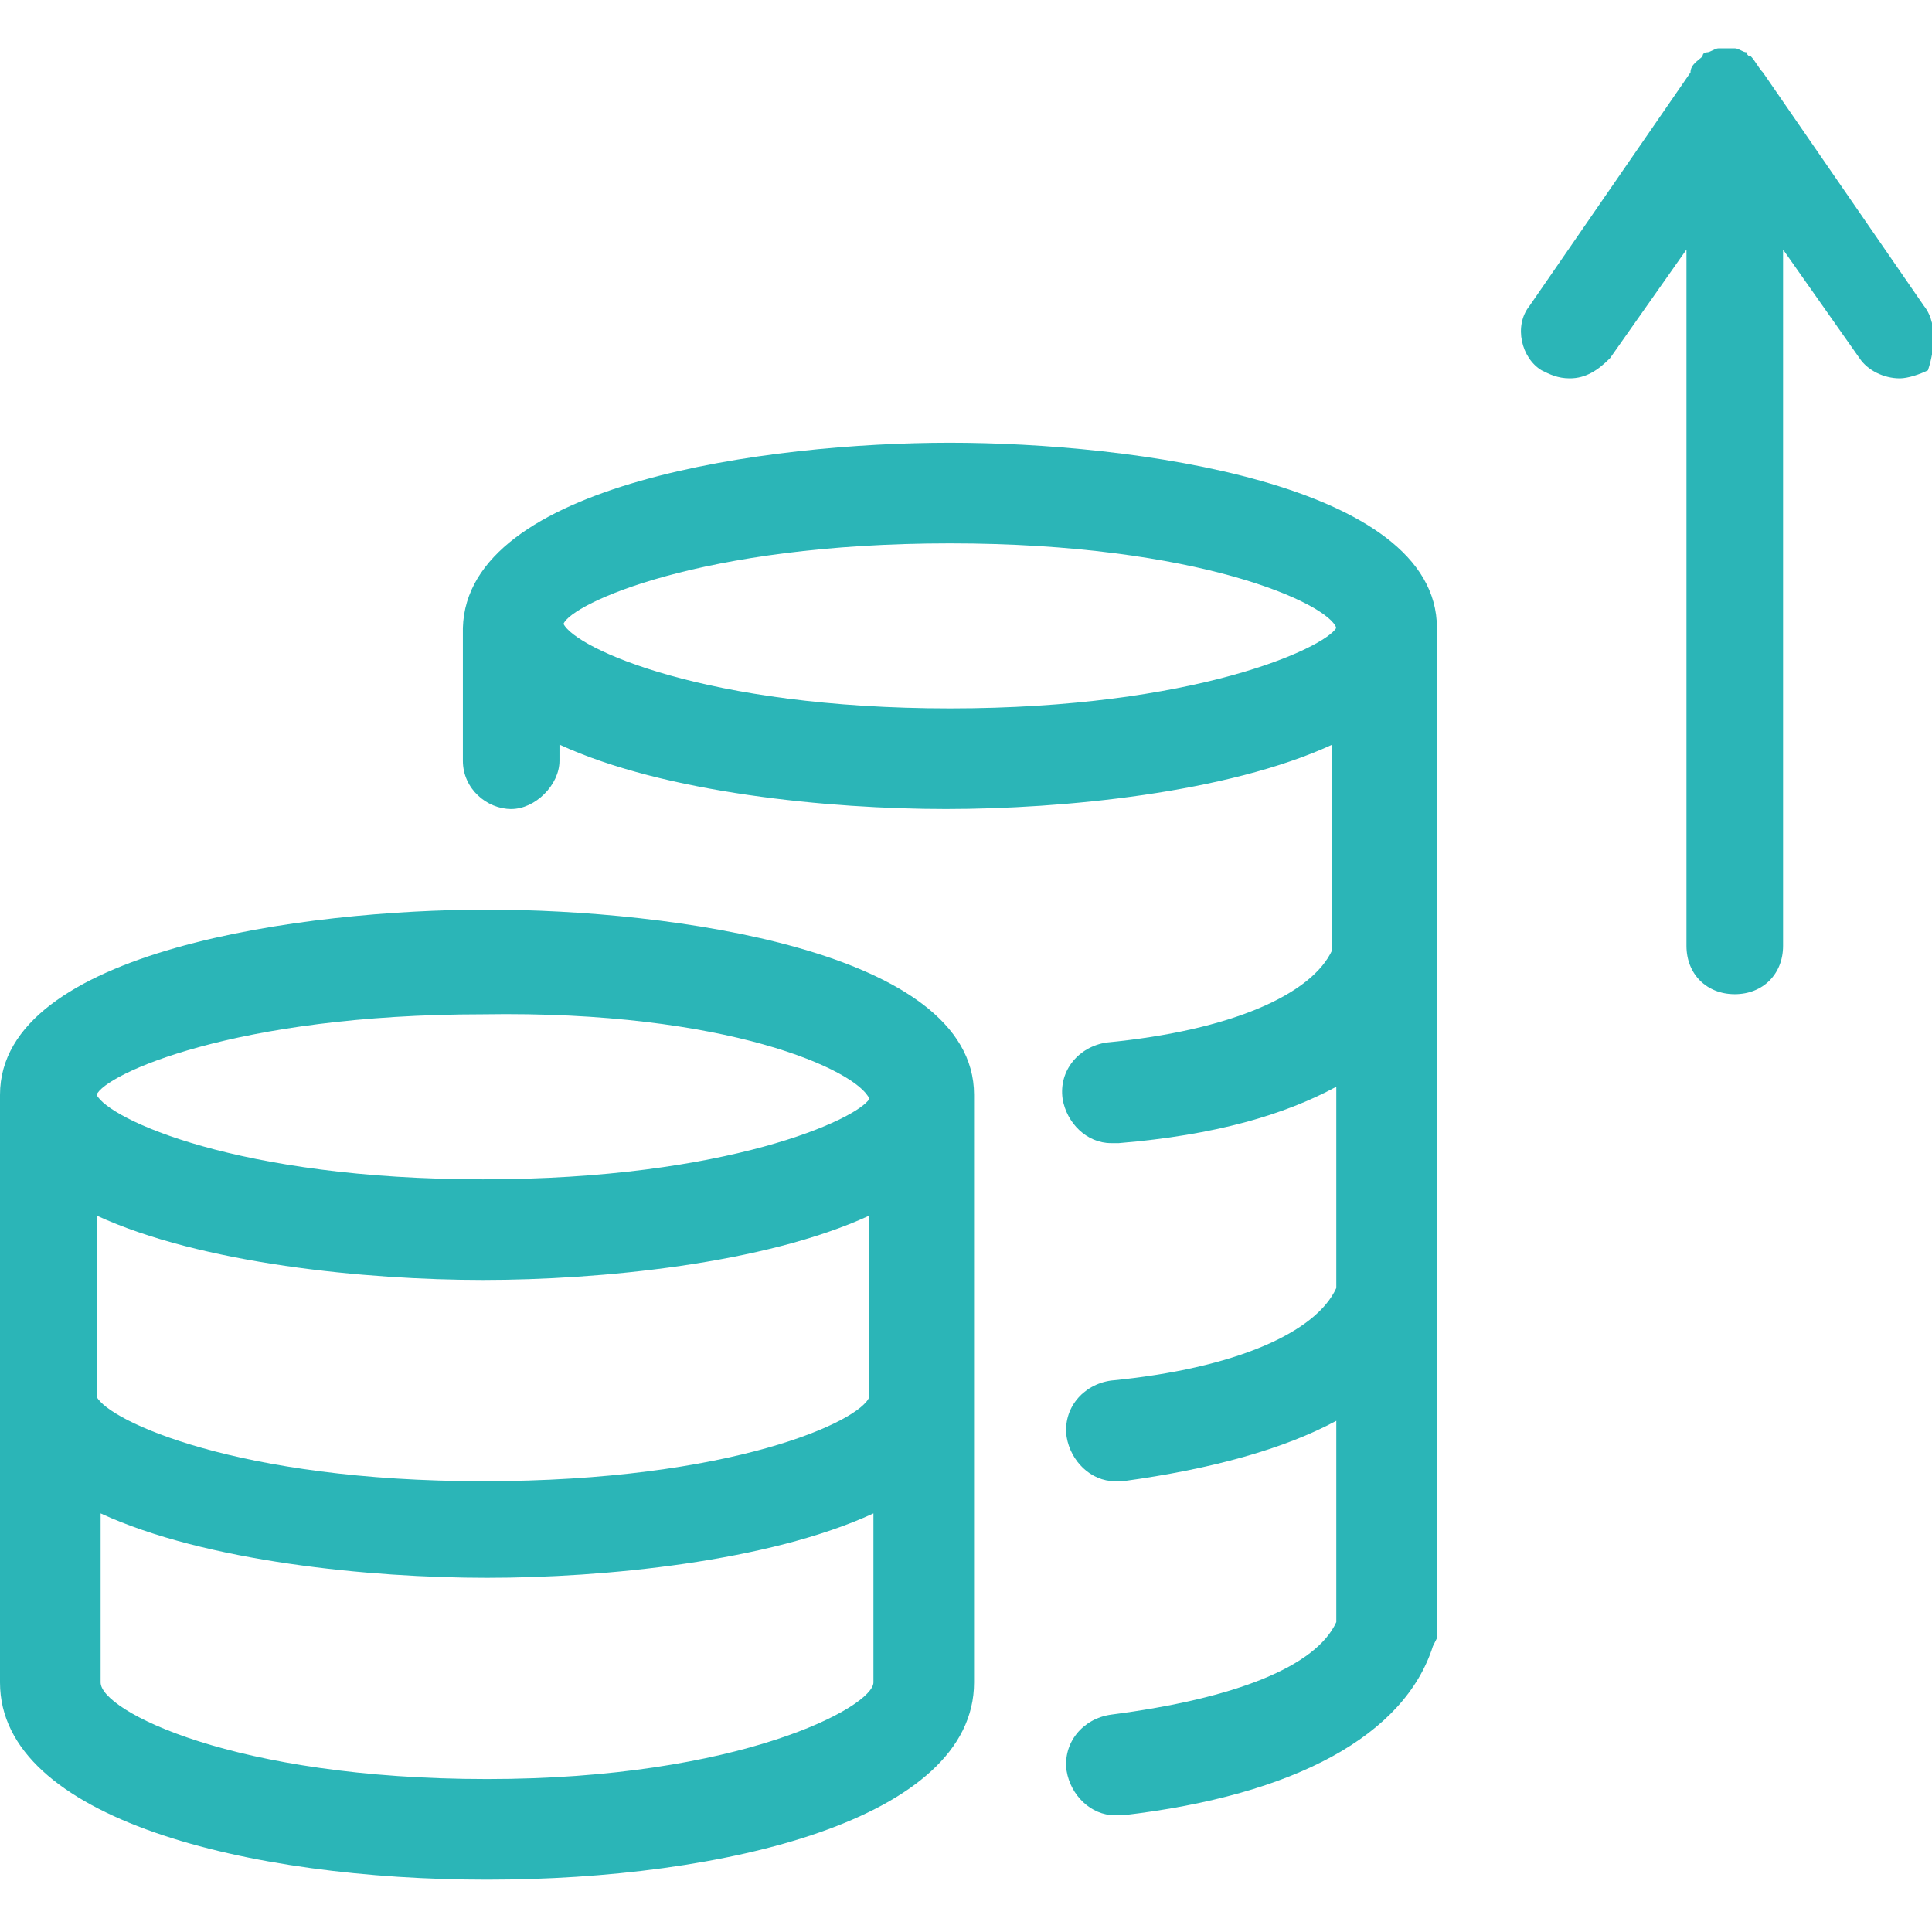
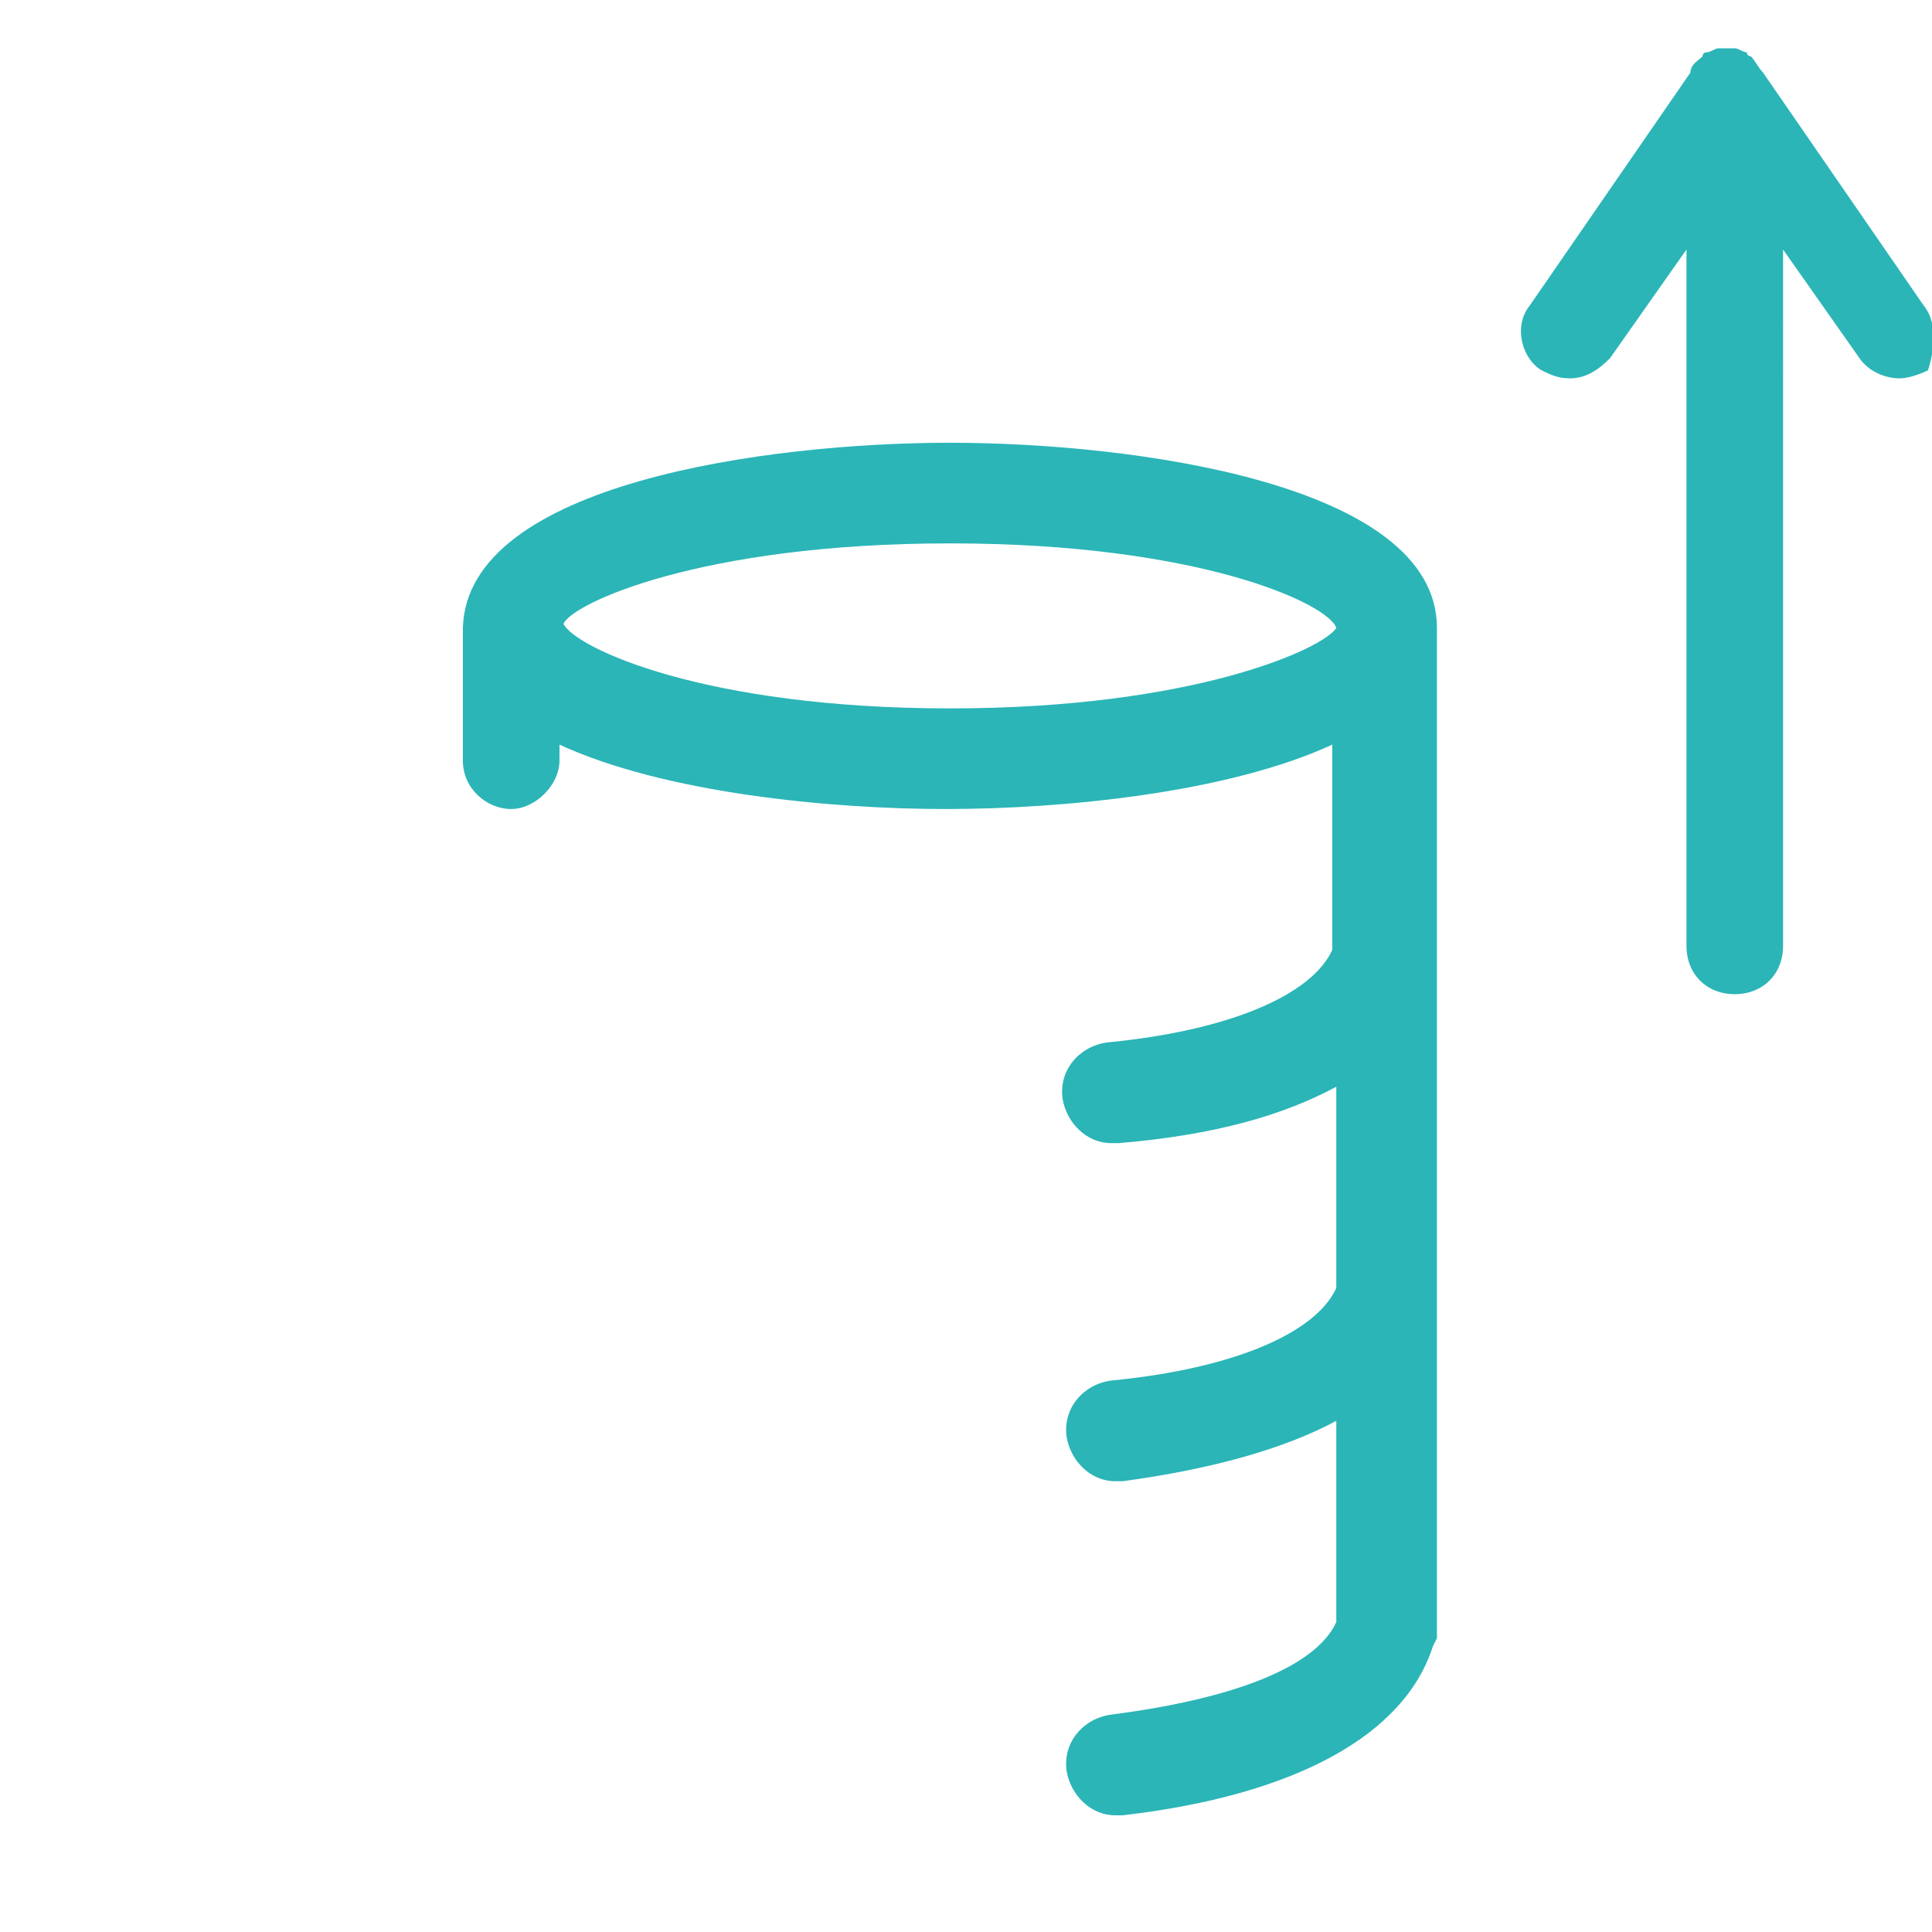
<svg xmlns="http://www.w3.org/2000/svg" version="1.1" id="Calque_1" x="0px" y="0px" viewBox="0 0 48 48" style="enable-background:new 0 0 48 48;" xml:space="preserve">
  <style type="text/css">
	.st0{fill:#2BB5B7;}
</style>
  <g id="business_performant">
    <g>
-       <path class="st0" d="M0,27.2v14.6c0,3.4,6.2,4.9,12.1,4.9s12.1-1.5,12.1-4.9V27.2l0,0c0-3.6-7.6-4.6-12.1-4.6S0,23.6,0,27.2    L0,27.2z M21.6,27.3L21.6,27.3c-0.3,0.5-3.5,2-9.6,2s-9.3-1.5-9.6-2.1c0.2-0.5,3.4-2,9.6-2C18.1,25.1,21.3,26.6,21.6,27.3z     M21.6,34.7c-0.2,0.6-3.4,2.1-9.6,2.1c-6.1,0-9.3-1.5-9.6-2.1v-4.5c2.6,1.2,6.7,1.6,9.6,1.6s7-0.4,9.6-1.6V34.7z M2.5,41.8v-4.2    c2.6,1.2,6.7,1.6,9.6,1.6s7-0.4,9.6-1.6v4.2c0,0.6-3.3,2.4-9.6,2.4S2.5,42.5,2.5,41.8z" />
      <path class="st0" d="M33.2,27v5c-0.5,1.1-2.5,2-5.6,2.3c-0.7,0.1-1.2,0.7-1.1,1.4c0.1,0.6,0.6,1.1,1.2,1.1c0.1,0,0.1,0,0.2,0    c2.2-0.3,4-0.8,5.3-1.5v5c-0.5,1.1-2.5,1.9-5.6,2.3c-0.7,0.1-1.2,0.7-1.1,1.4c0.1,0.6,0.6,1.1,1.2,1.1c0.1,0,0.1,0,0.2,0    c4.3-0.5,7-2,7.7-4.2l0.1-0.2V15.6l0,0c0-3.6-7.6-4.6-12.1-4.6s-12,1-12.1,4.6l0,0v3.3c0,0.7,0.6,1.2,1.2,1.2s1.2-0.6,1.2-1.2    v-0.4c2.6,1.2,6.7,1.6,9.6,1.6s7-0.4,9.6-1.6v5.1c-0.5,1.1-2.5,2-5.6,2.3c-0.7,0.1-1.2,0.7-1.1,1.4c0.1,0.6,0.6,1.1,1.2,1.1    c0.1,0,0.1,0,0.2,0C30.2,28.2,31.9,27.7,33.2,27z M33.2,15.6L33.2,15.6c-0.3,0.5-3.5,2-9.6,2s-9.3-1.5-9.6-2.1    c0.2-0.5,3.4-2,9.6-2S33,15,33.2,15.6z" />
    </g>
    <path class="st0" d="M47.8,7.6l-4-5.8c-0.1-0.1-0.2-0.3-0.3-0.4l0,0c0,0-0.1,0-0.1-0.1c-0.1,0-0.2-0.1-0.3-0.1s-0.1,0-0.2,0   c-0.1,0-0.1,0-0.2,0c-0.1,0-0.2,0.1-0.3,0.1c0,0-0.1,0-0.1,0.1l0,0C42.2,1.5,42,1.6,42,1.8l-4,5.8c-0.4,0.5-0.2,1.3,0.3,1.6   c0.2,0.1,0.4,0.2,0.7,0.2c0.4,0,0.7-0.2,1-0.5l1.9-2.7v17.3c0,0.7,0.5,1.2,1.2,1.2s1.2-0.5,1.2-1.2V6.2l1.9,2.7   c0.2,0.3,0.6,0.5,1,0.5c0.2,0,0.5-0.1,0.7-0.2C48,8.9,48.2,8.1,47.8,7.6z" />
  </g>
</svg>